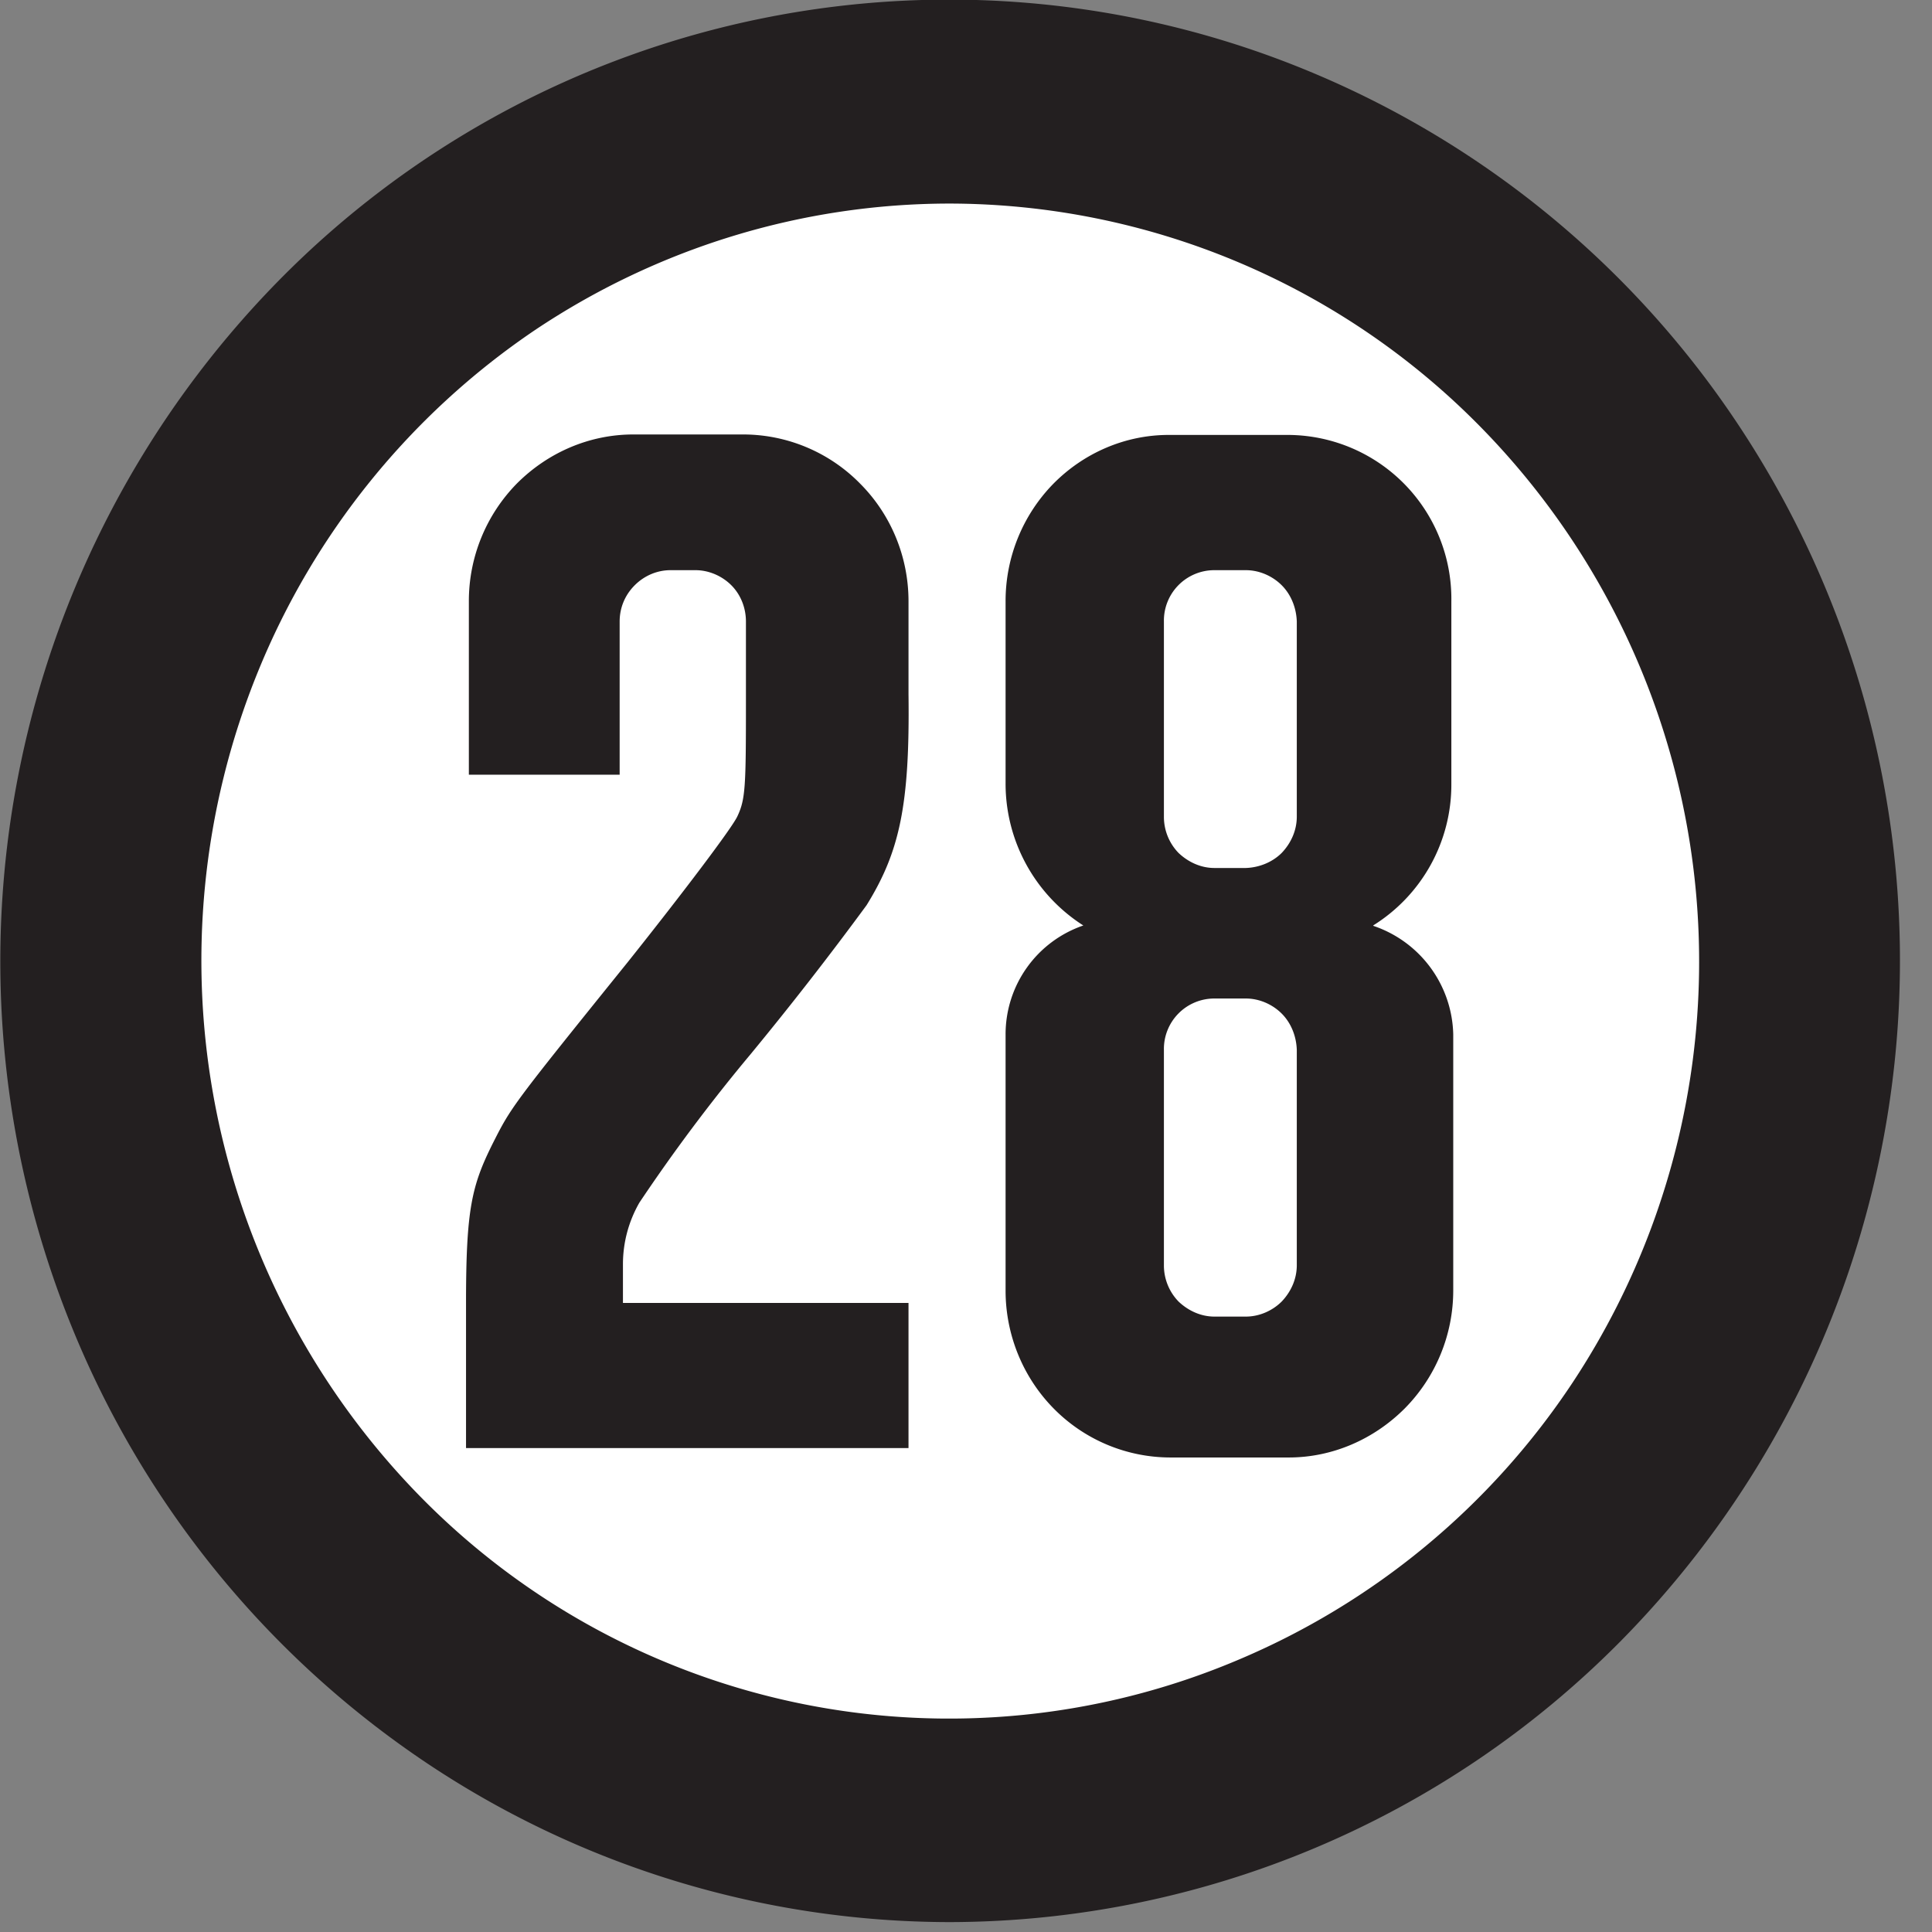
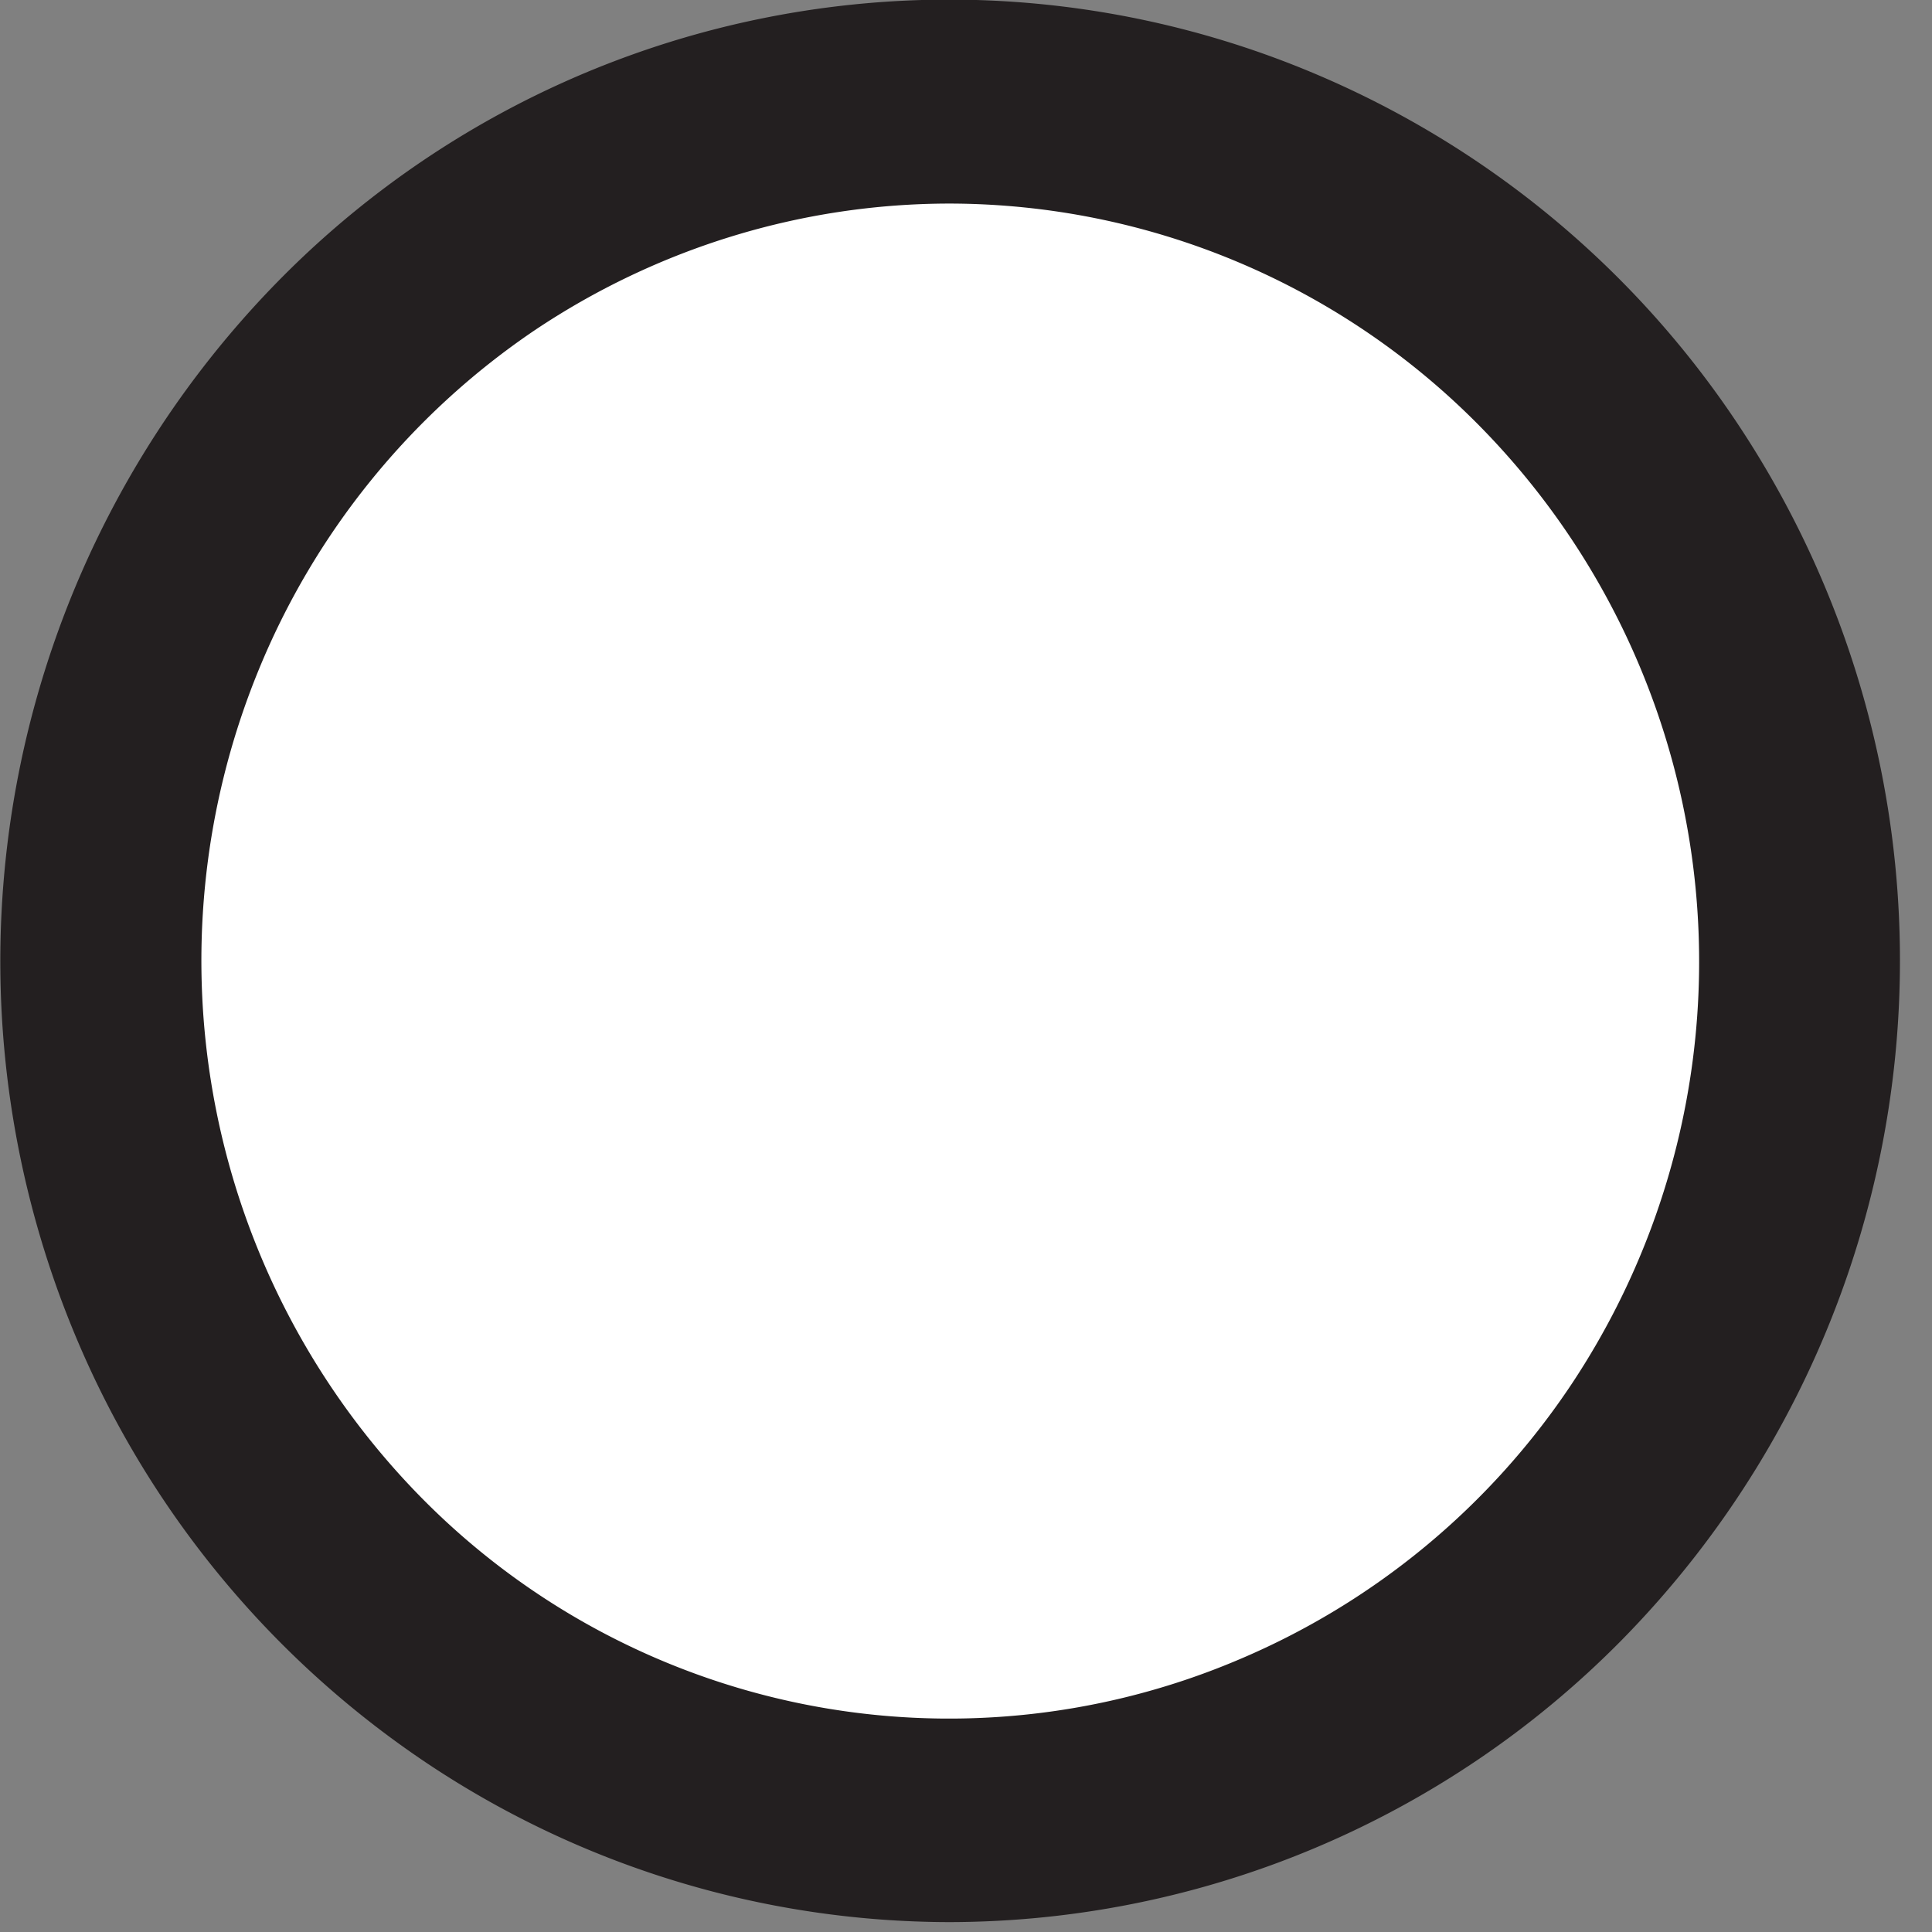
<svg xmlns="http://www.w3.org/2000/svg" viewBox="0 0 41 41" fill="none">
  <rect x="0" y="0" width="41" height="41" fill="#808080" stroke="none" />
  <rect width="38" height="38" x="1" y="1" rx="20" ry="20" fill="#FFF" />
-   <path d="M27.52 26.85c0 .29-.12.56-.32.77-.2.2-.48.32-.76.32h-.67c-.28 0-.55-.12-.76-.32a1.1 1.1 0 0 1-.31-.77v-4.57a1.07 1.07 0 0 1 1.07-1.09h.67c.28 0 .56.12.76.32.2.2.31.48.32.77v4.57Zm0-9.52c0 .29-.12.56-.32.77-.2.2-.48.31-.76.32h-.67c-.28 0-.55-.12-.76-.32a1.1 1.1 0 0 1-.31-.77v-4.14a1.07 1.07 0 0 1 1.07-1.09h.67c.28 0 .56.12.76.32.2.2.31.48.32.77v4.14Zm1.62 2.31a3.52 3.52 0 0 0 1.66-3v-3.88a3.48 3.48 0 0 0-3.5-3.53H24.8c-.92 0-1.8.38-2.45 1.04a3.56 3.56 0 0 0-1.01 2.49v3.87a3.57 3.57 0 0 0 1.65 3.01 2.44 2.44 0 0 0-1.65 2.31v5.44c0 .94.37 1.84 1.02 2.5a3.48 3.48 0 0 0 2.47 1.04h2.52c.92 0 1.8-.38 2.46-1.04a3.56 3.56 0 0 0 1.03-2.5v-5.44a2.49 2.49 0 0 0-1.69-2.3ZM19.28 14.73v-1.97c0-.94-.37-1.84-1.03-2.5a3.48 3.48 0 0 0-2.46-1.04h-2.35c-.93 0-1.81.38-2.47 1.04a3.56 3.56 0 0 0-1.02 2.5v3.68h3.2v-3.25c0-.29.11-.56.32-.77.2-.2.47-.32.76-.32h.53c.28 0 .56.12.76.32.2.2.31.48.31.77v1.72c0 1.78-.01 2.05-.18 2.41-.1.23-1.15 1.62-2.33 3.1-2.46 3.05-2.47 3.07-2.86 3.84-.45.9-.57 1.4-.57 3.39v3.08h9.39v-3.08h-6.06v-.82c0-.46.12-.91.35-1.31a37.1 37.1 0 0 1 2.36-3.15 71.67 71.67 0 0 0 2.46-3.16c.7-1.13.92-2.12.89-4.48Z" fill="#231F20" />
  <path d="M20.16 4.32c-3.14 0-6.21.94-8.83 2.7a16.04 16.04 0 0 0-5.85 7.22 16.25 16.25 0 0 0 3.44 17.52 15.72 15.72 0 0 0 17.32 3.48 15.93 15.93 0 0 0 7.14-5.91 16.2 16.2 0 0 0-1.99-20.3 15.82 15.82 0 0 0-11.23-4.71Zm0 36.47a20 20 0 0 1-11.2-3.44 20.34 20.34 0 0 1-7.42-9.15A20.61 20.61 0 0 1 5.9 5.97a19.95 19.95 0 0 1 21.97-4.42 20.21 20.21 0 0 1 9.05 7.51 20.56 20.56 0 0 1-2.51 25.75 20.07 20.07 0 0 1-14.25 5.98Z" fill="#231F20" />
</svg>